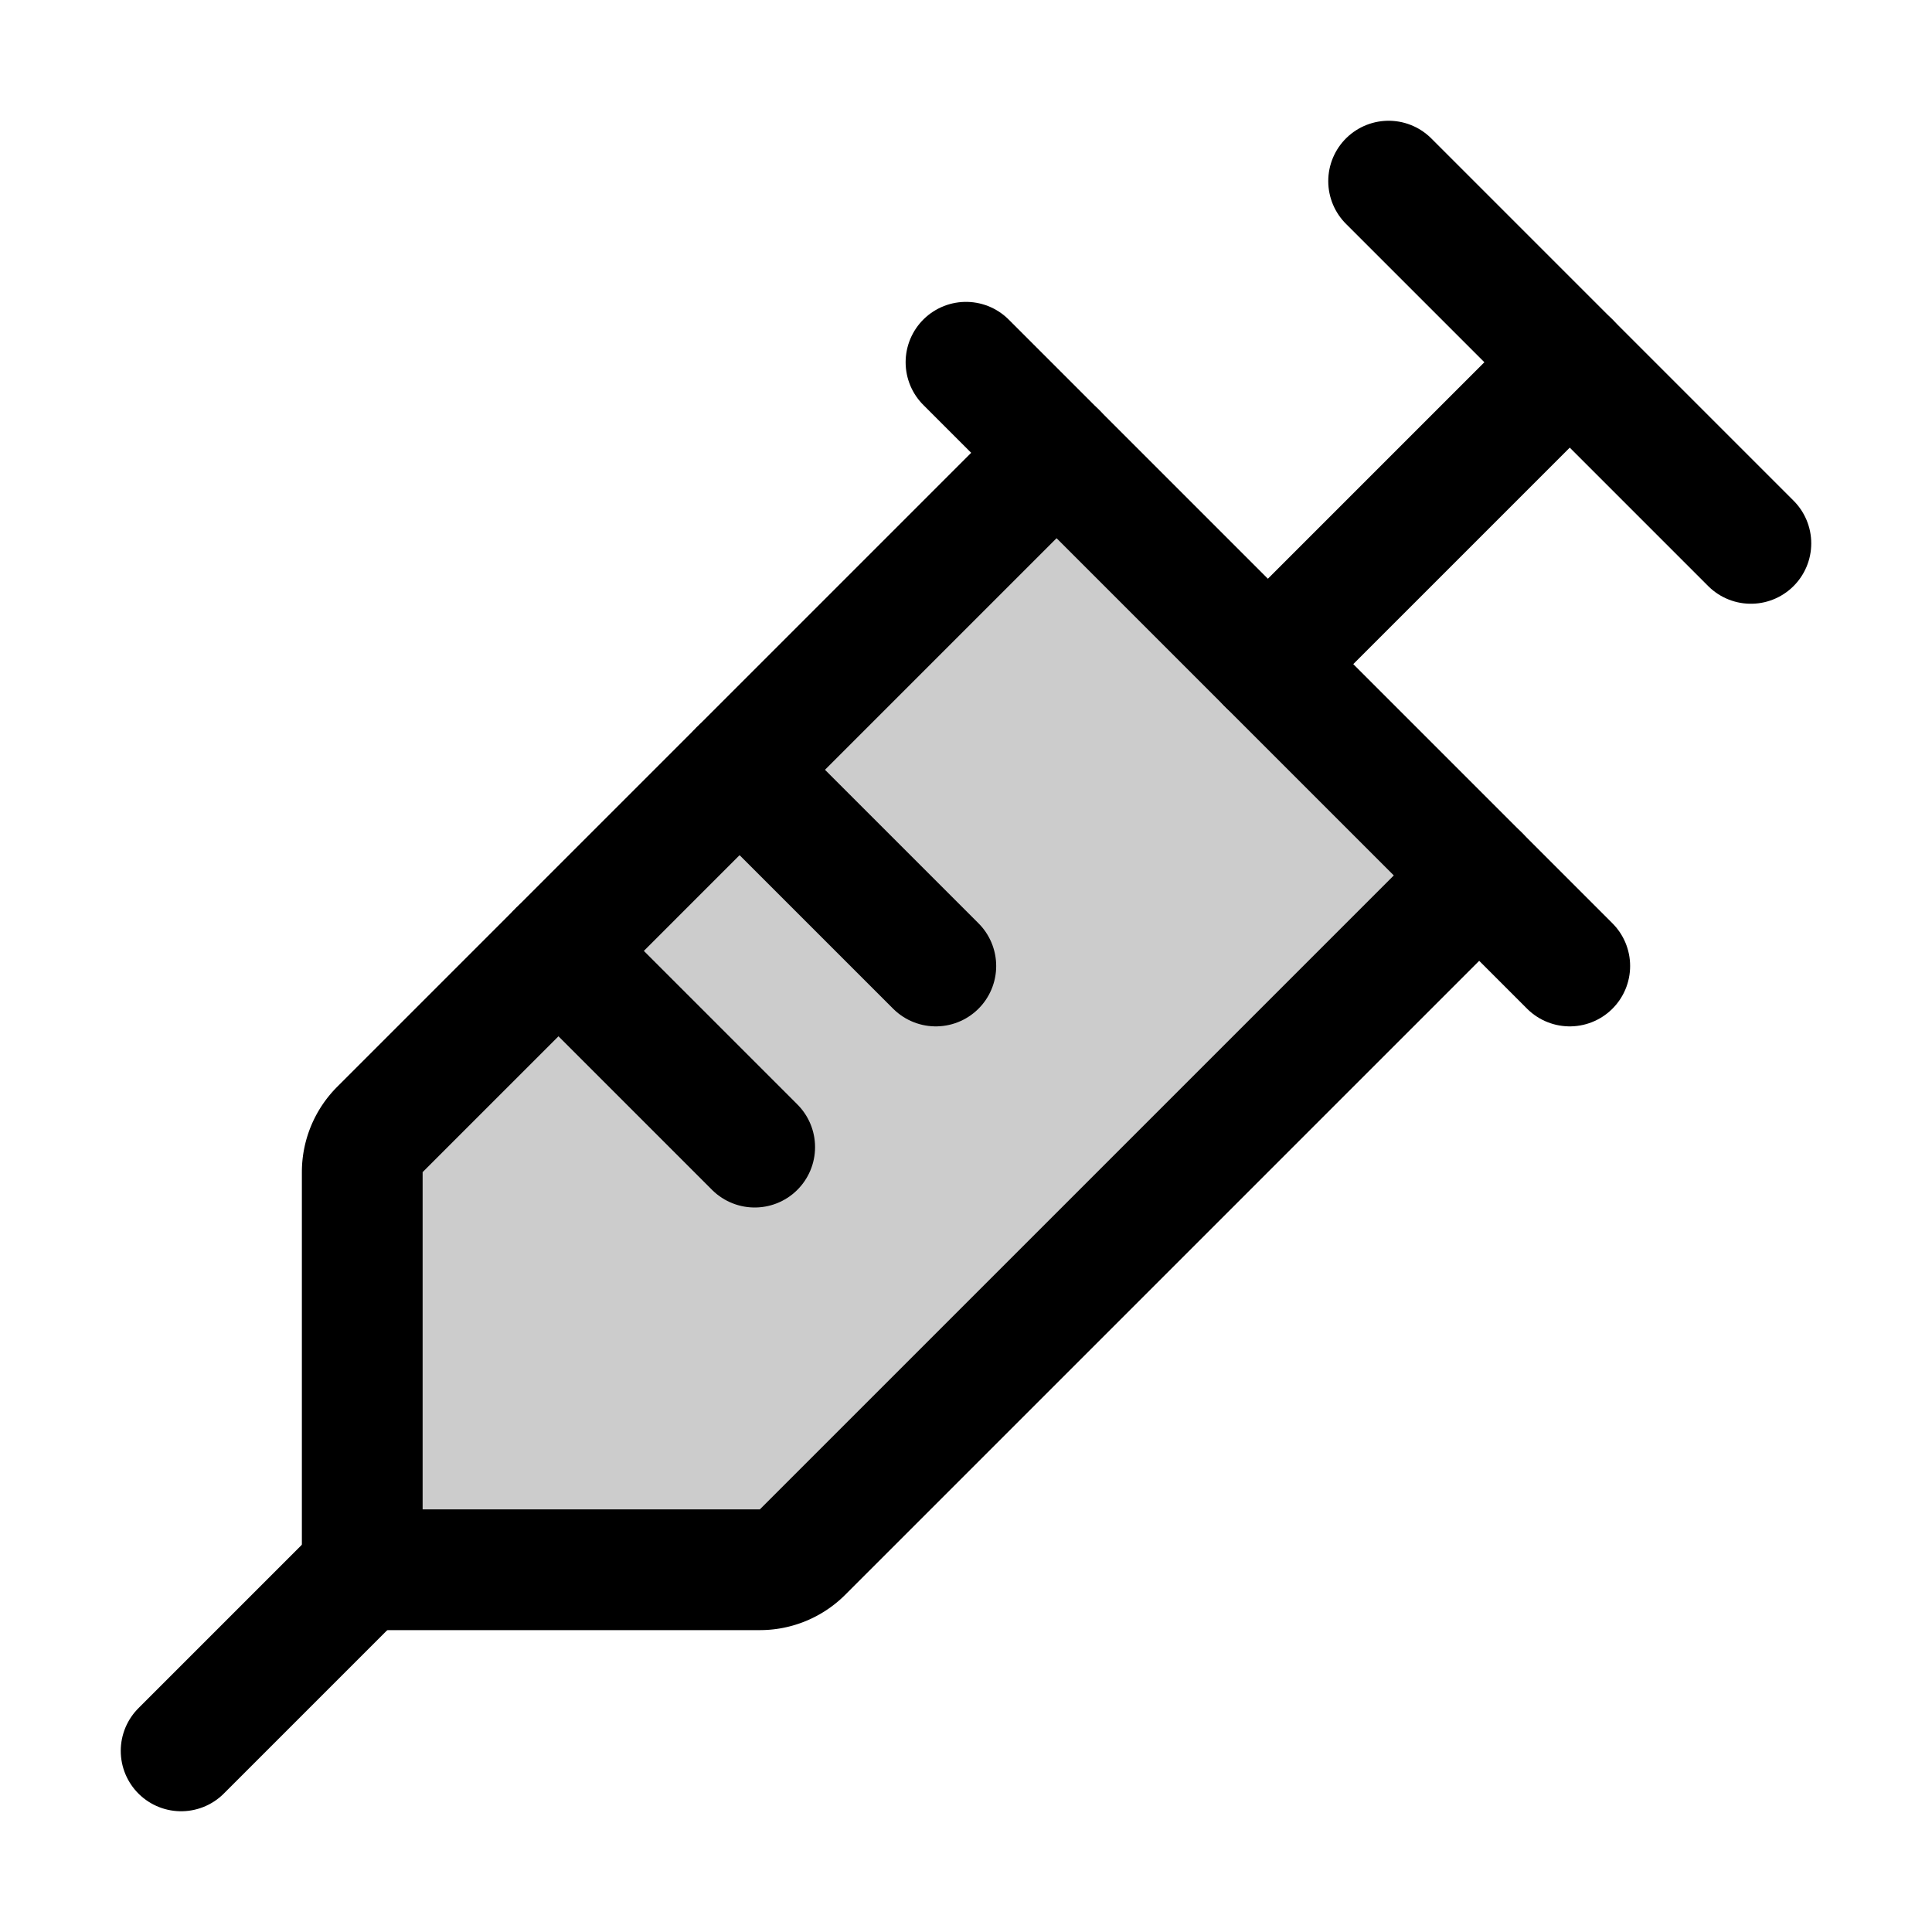
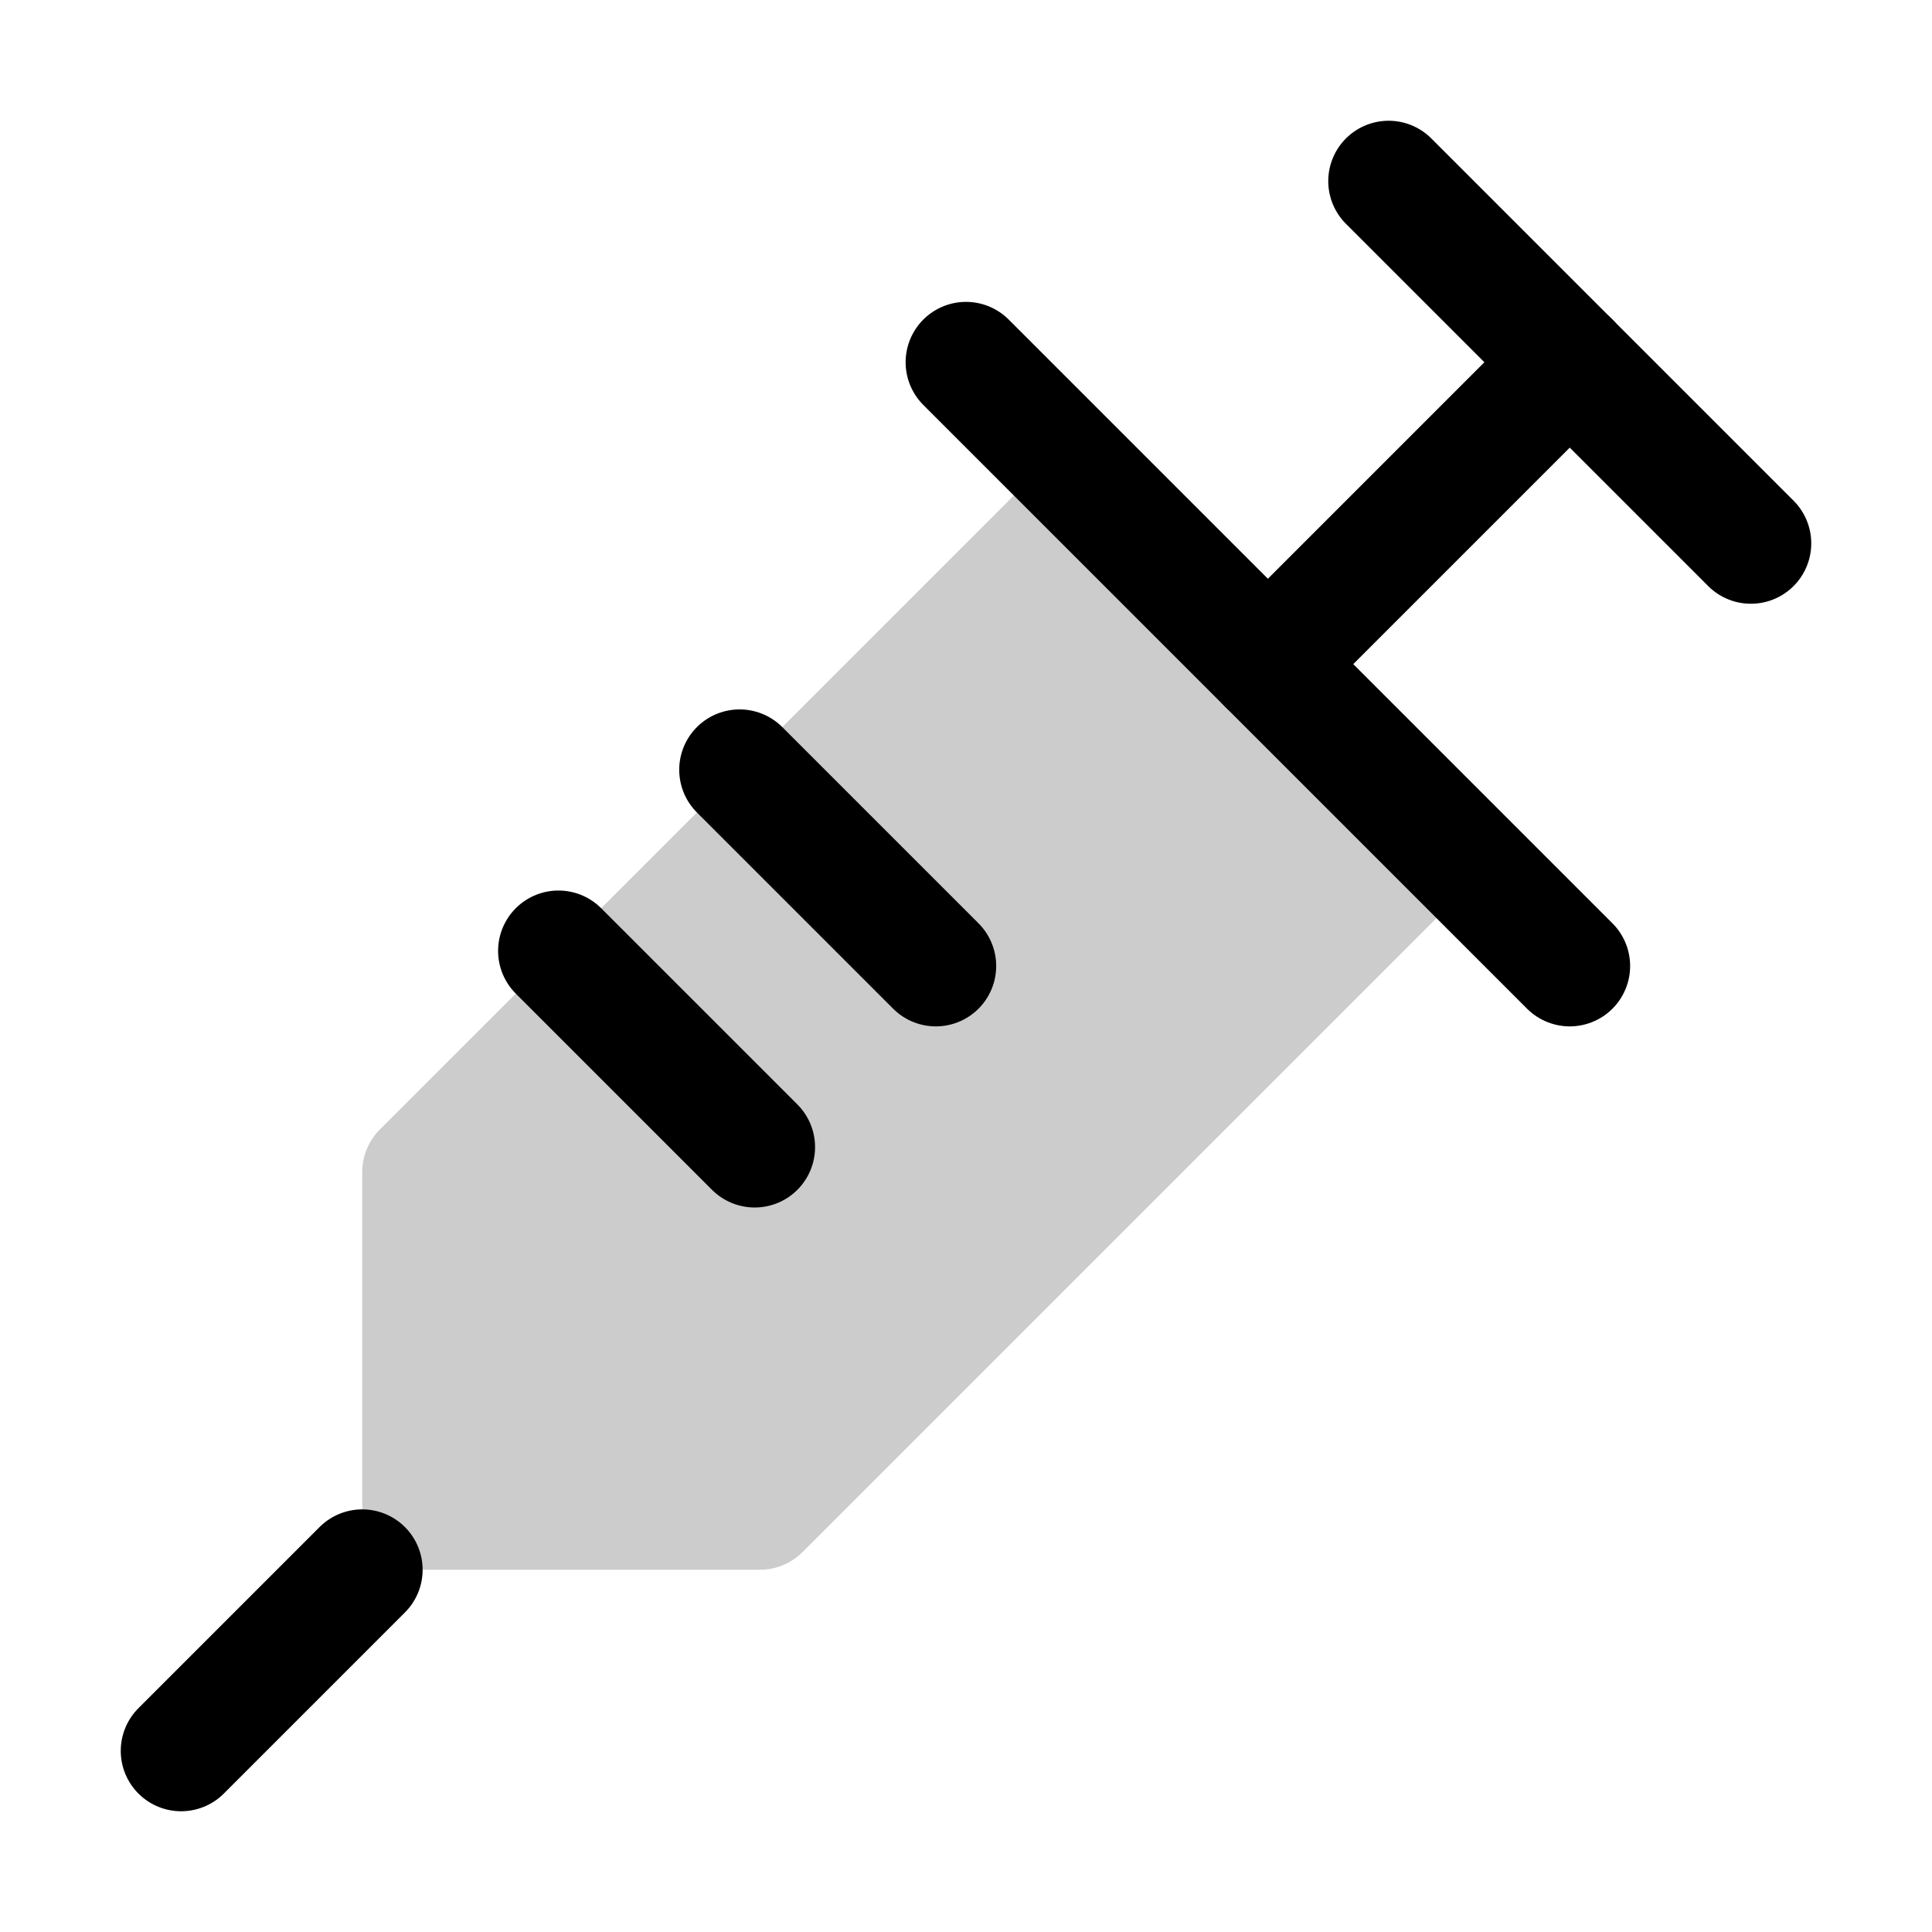
<svg xmlns="http://www.w3.org/2000/svg" viewBox="0 0 256 256">
-   <rect width="256" height="256" fill="none" />
  <path d="M140,60,50.34,149.66A8,8,0,0,0,48,155.31V208h52.69a8,8,0,0,0,5.65-2.34L196,116Z" opacity="0.2" />
  <line x1="184" y1="24" x2="232" y2="72" fill="none" stroke="currentColor" stroke-linecap="round" stroke-linejoin="round" stroke-width="16" />
  <line x1="128" y1="48" x2="208" y2="128" fill="none" stroke="currentColor" stroke-linecap="round" stroke-linejoin="round" stroke-width="16" />
-   <path d="M140,60,50.34,149.66A8,8,0,0,0,48,155.31V208h52.69a8,8,0,0,0,5.65-2.34L196,116" fill="none" stroke="currentColor" stroke-linecap="round" stroke-linejoin="round" stroke-width="16" />
  <line x1="98" y1="102" x2="124" y2="128" fill="none" stroke="currentColor" stroke-linecap="round" stroke-linejoin="round" stroke-width="16" />
  <line x1="74" y1="126" x2="100" y2="152" fill="none" stroke="currentColor" stroke-linecap="round" stroke-linejoin="round" stroke-width="16" />
  <line x1="168" y1="88" x2="208" y2="48" fill="none" stroke="currentColor" stroke-linecap="round" stroke-linejoin="round" stroke-width="16" />
  <line x1="48" y1="208" x2="24" y2="232" fill="none" stroke="currentColor" stroke-linecap="round" stroke-linejoin="round" stroke-width="16" />
</svg>